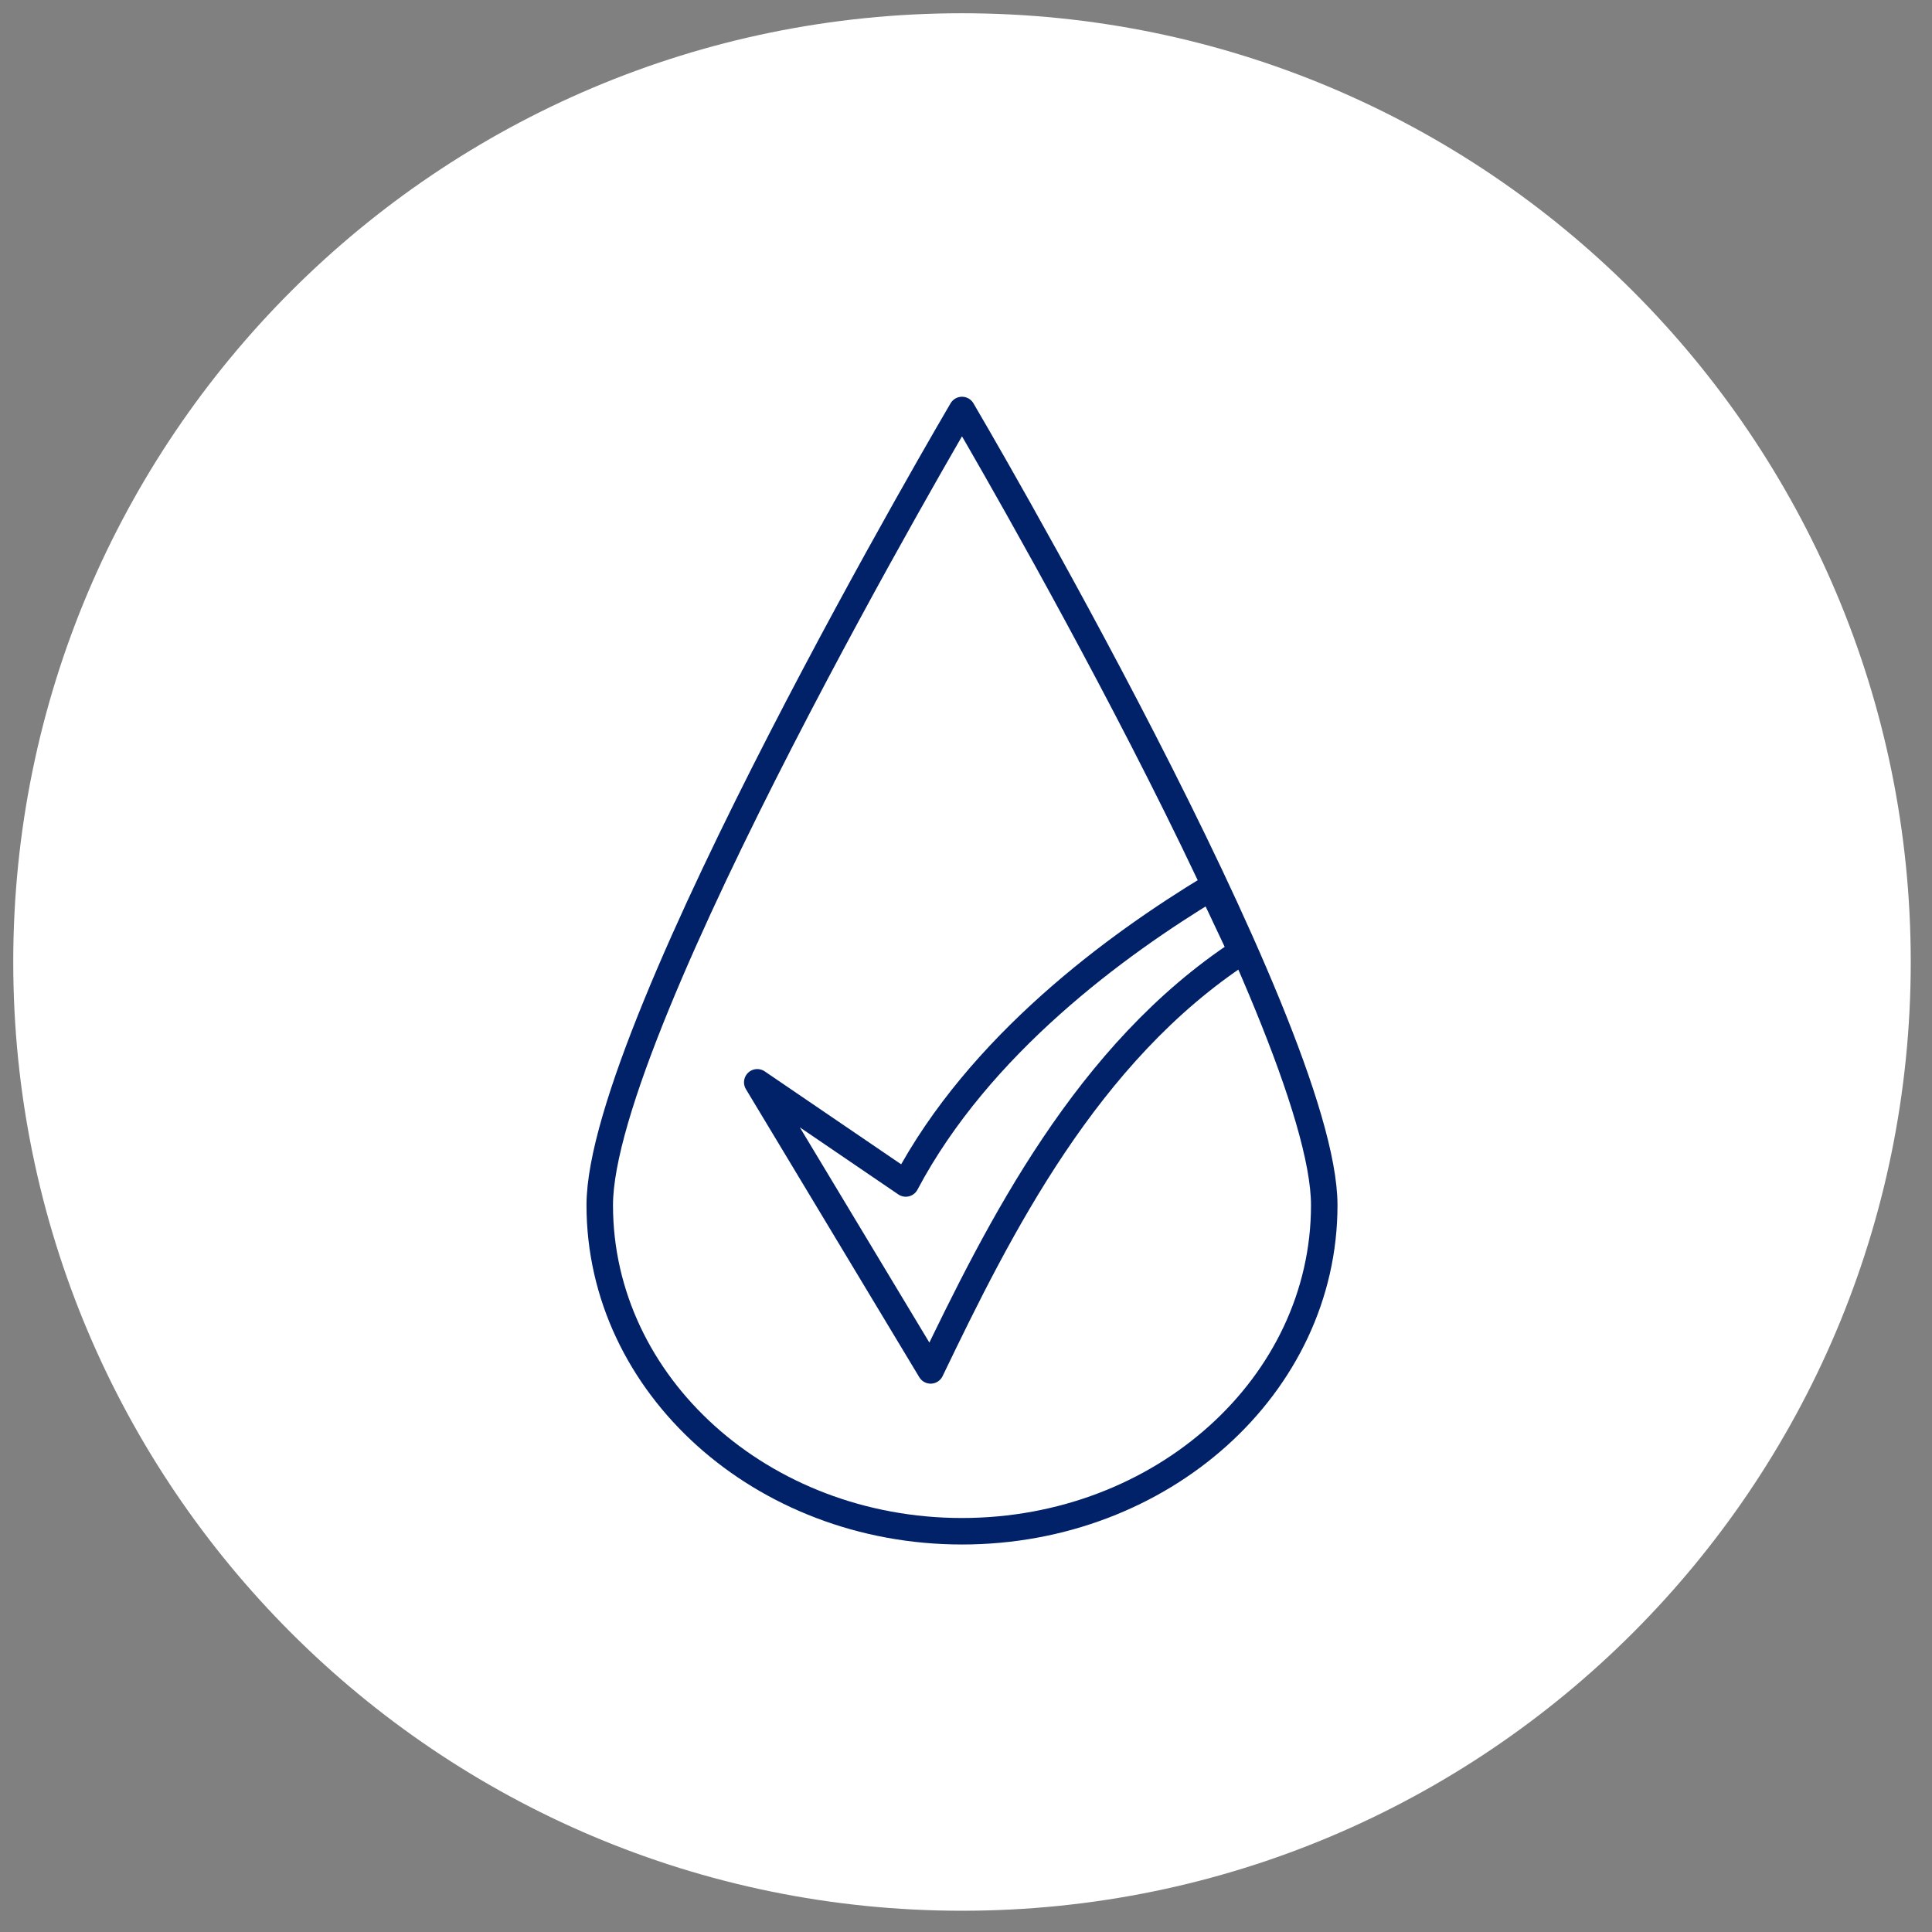
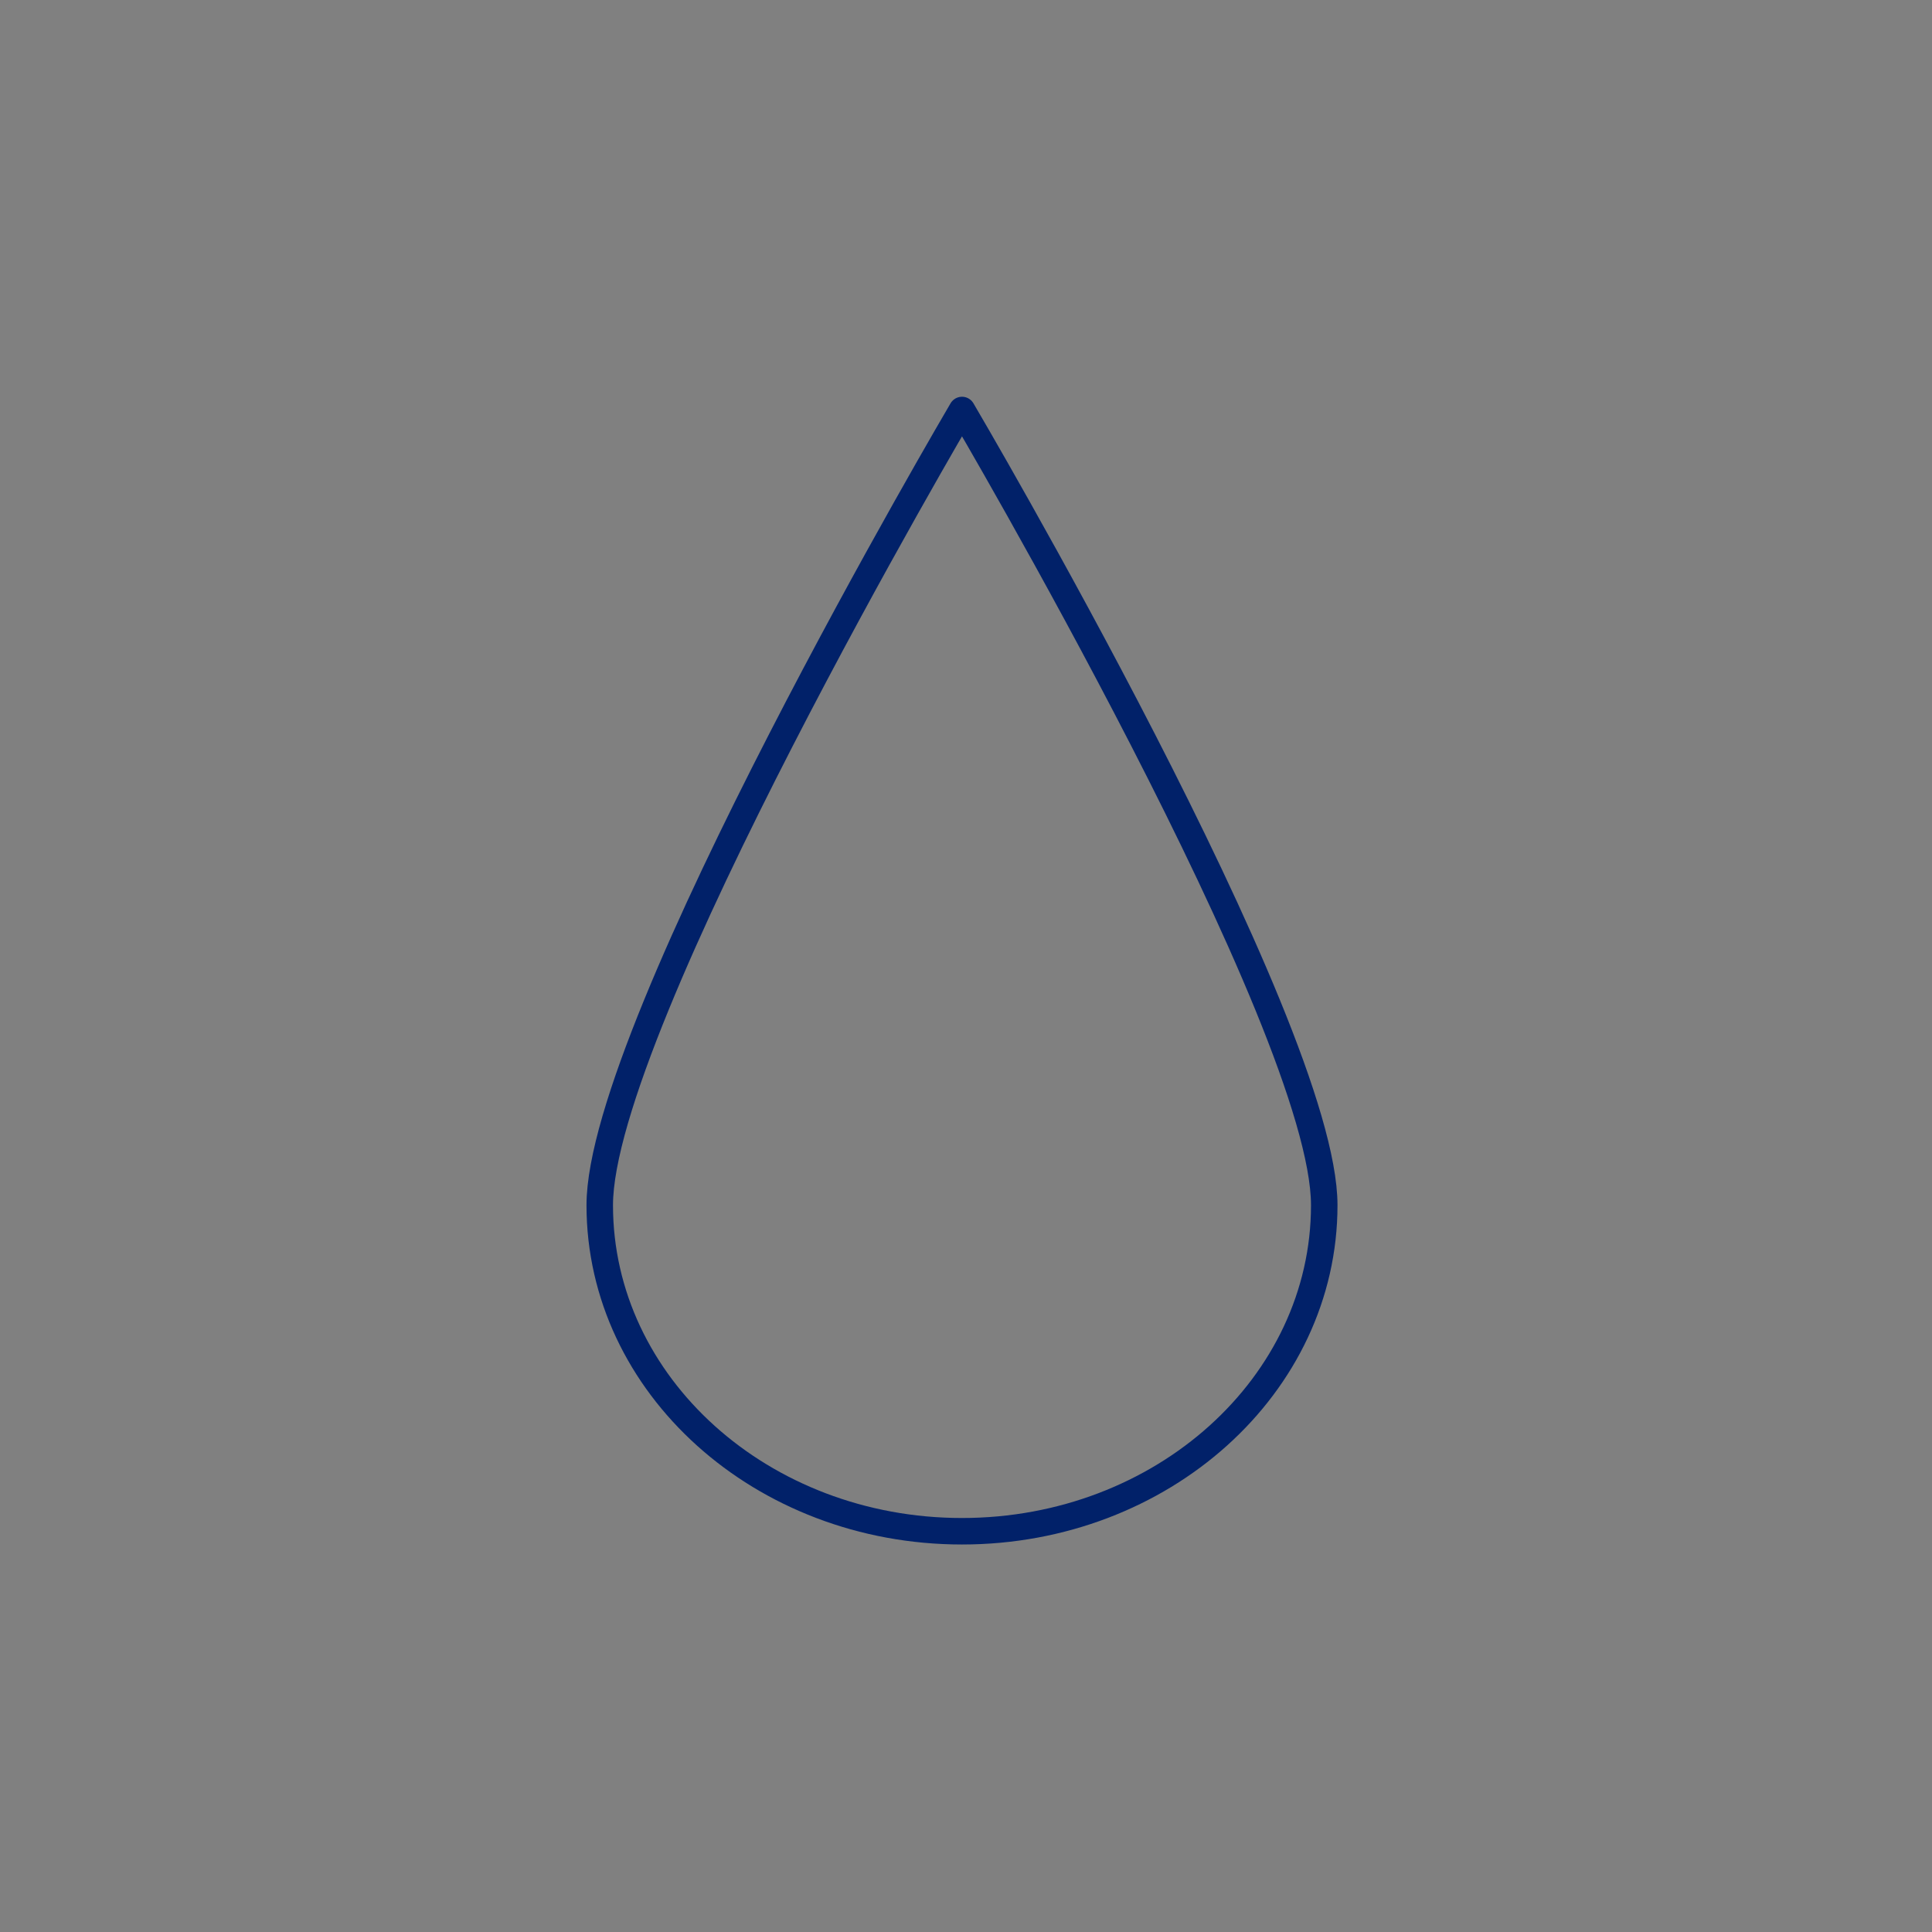
<svg xmlns="http://www.w3.org/2000/svg" width="112px" height="112px" viewBox="0 0 112 112" version="1.1">
  <rect x="0" y="0" width="112" height="112" fill="#808080" stroke="none" />
  <g id="Septic-&amp;-Grey-Water-Safe" transform="translate(0.768 0.768)">
    <g id="Group-12-Copy-15">
-       <path d="M55 110C85.376 110 110 85.376 110 55C110 24.624 85.376 0 55 0C24.624 0 0 24.624 0 55C0 85.376 24.624 110 55 110Z" id="Oval-Copy-4" fill="#FFFFFF" fill-rule="evenodd" stroke="none" />
-     </g>
+       </g>
    <g id="Group-5" transform="translate(34 23)">
      <path d="M42 46.099C42 56.538 32.598 65 21 65C9.402 65 0 56.538 0 46.099C0 35.66 21 0 21 0C21 0 42 35.66 42 46.099Z" id="Stroke-1" fill="none" fill-rule="evenodd" stroke="#012169" stroke-width="1.536" stroke-linecap="round" stroke-linejoin="round" />
-       <path d="M8.609 17.163C12.877 9.104 20.872 3.297 26.32 0L28.074 3.715C19.094 9.599 14.036 19.712 10.052 28L0 11.299L8.609 17.163Z" transform="translate(9.131 27.676)" id="Stroke-3" fill="none" fill-rule="evenodd" stroke="#012169" stroke-width="1.536" stroke-linecap="round" stroke-linejoin="round" />
    </g>
  </g>
</svg>